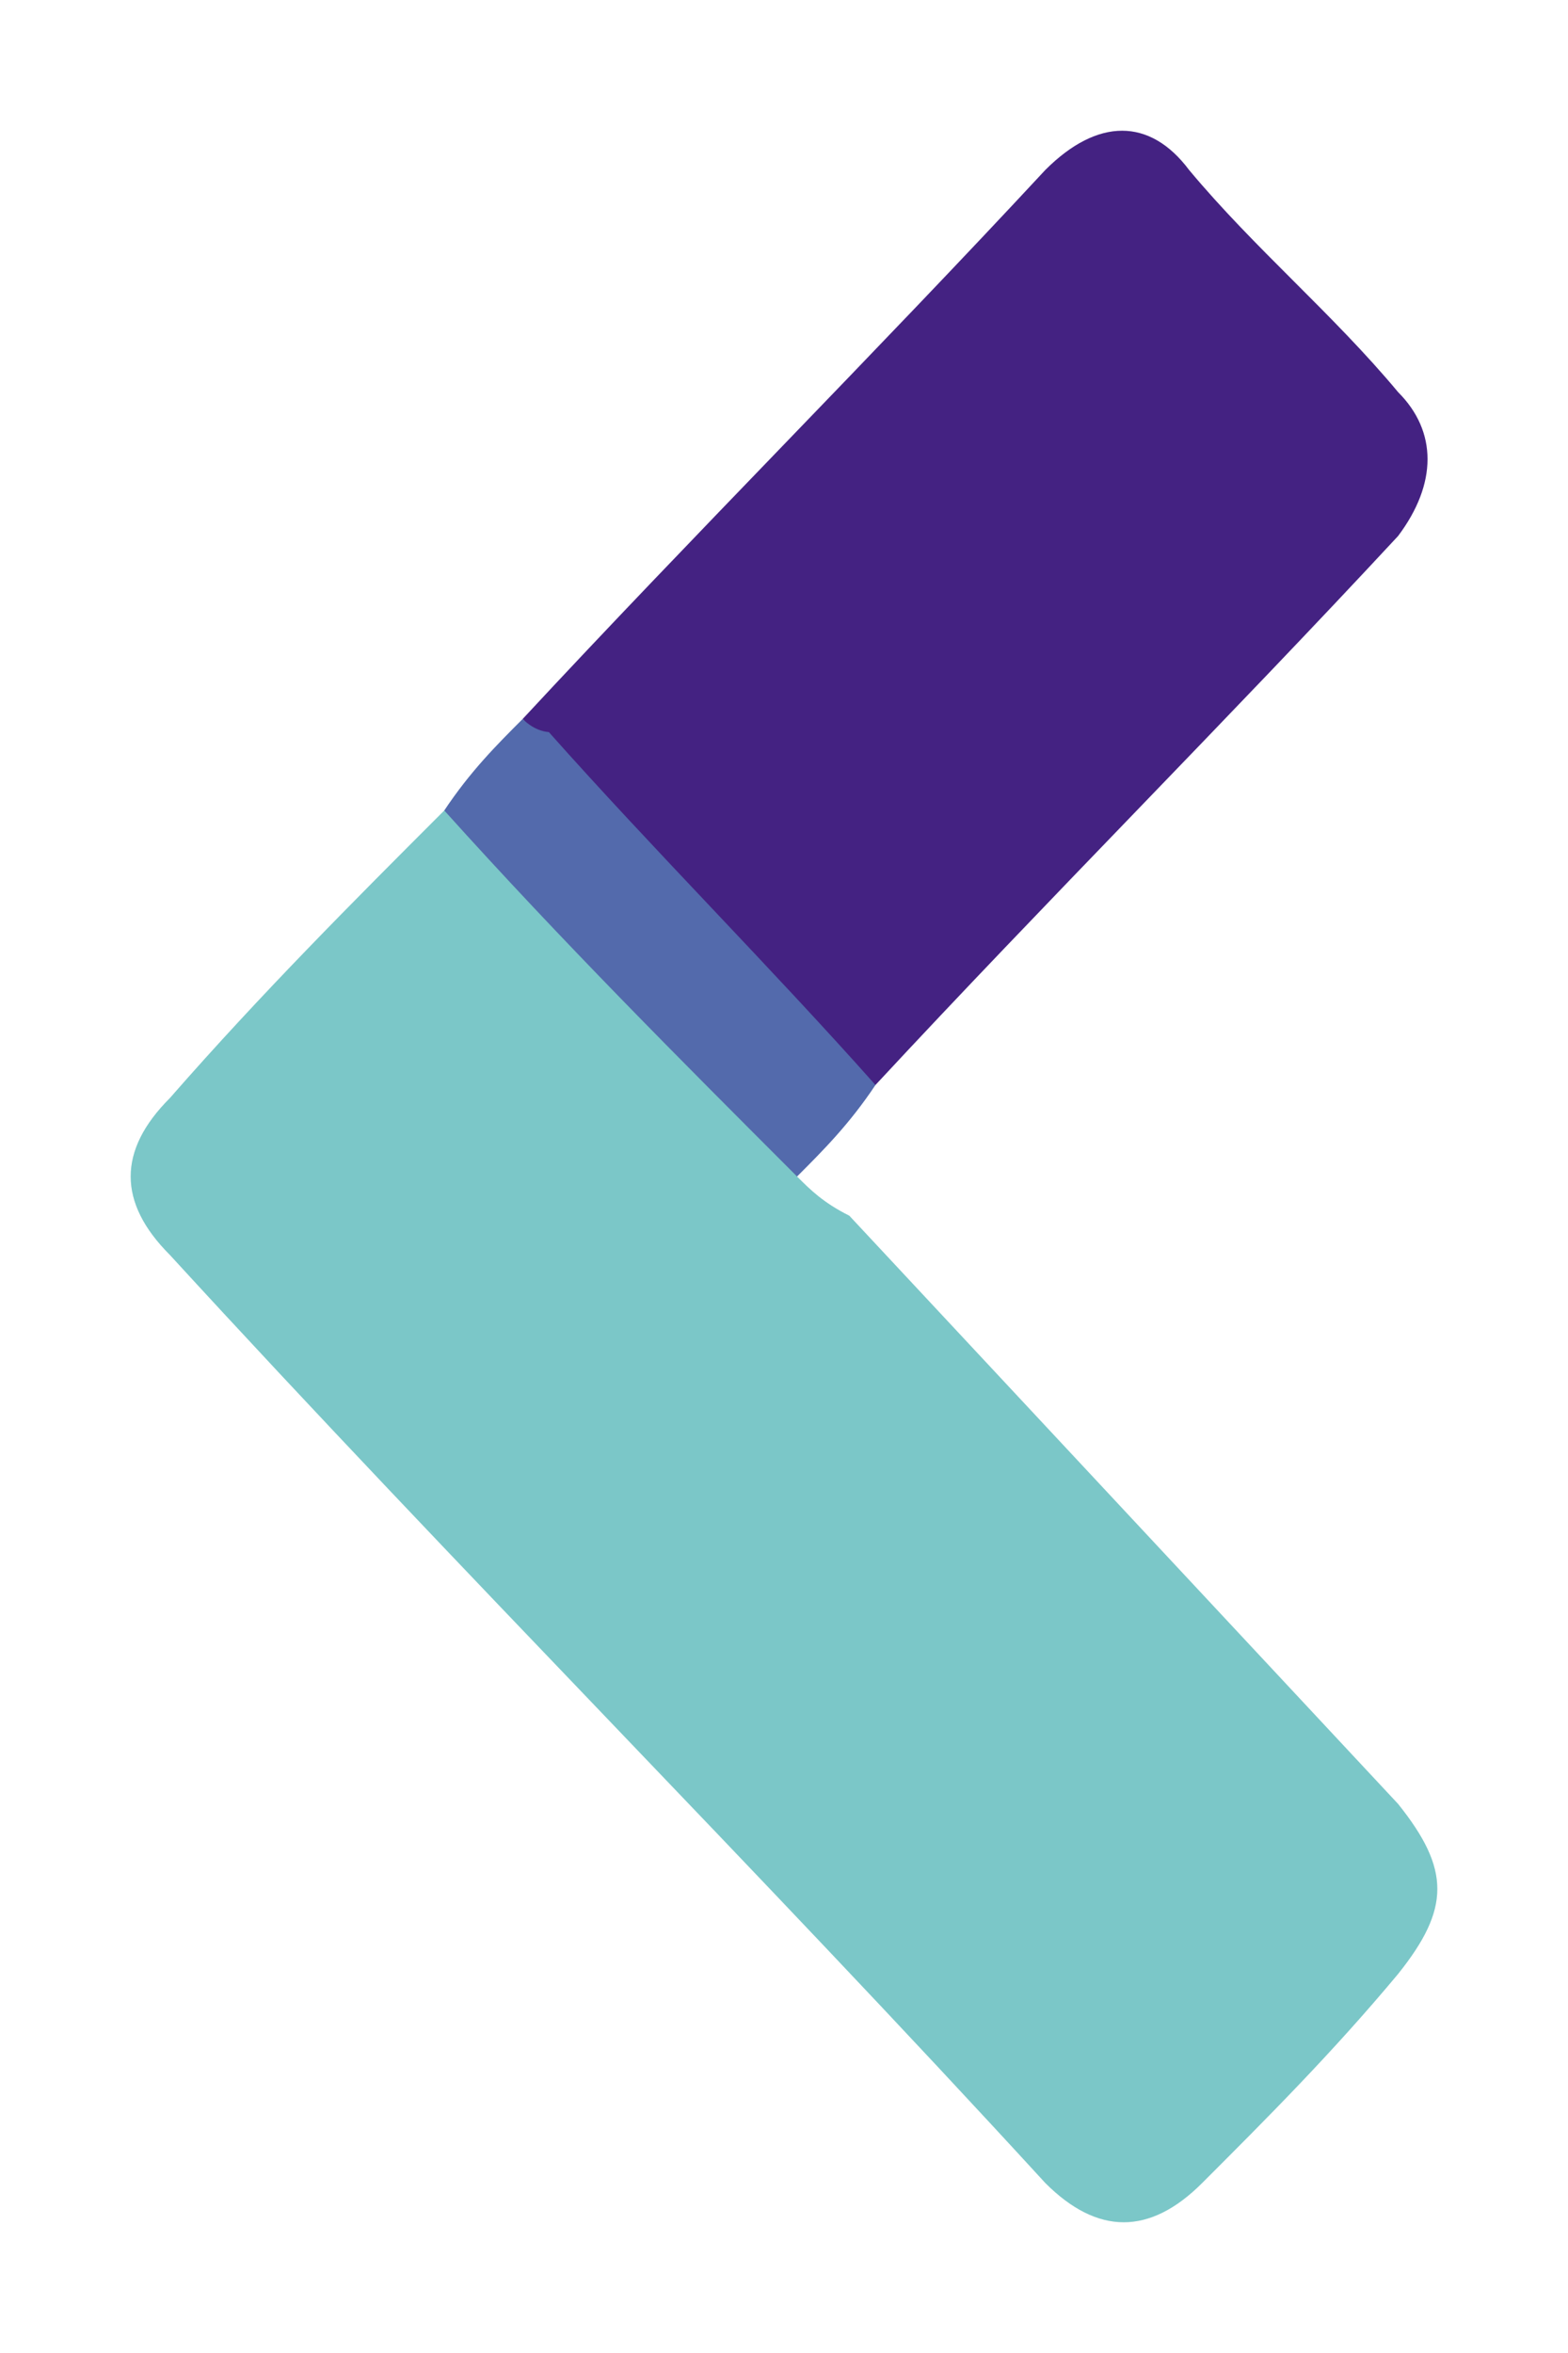
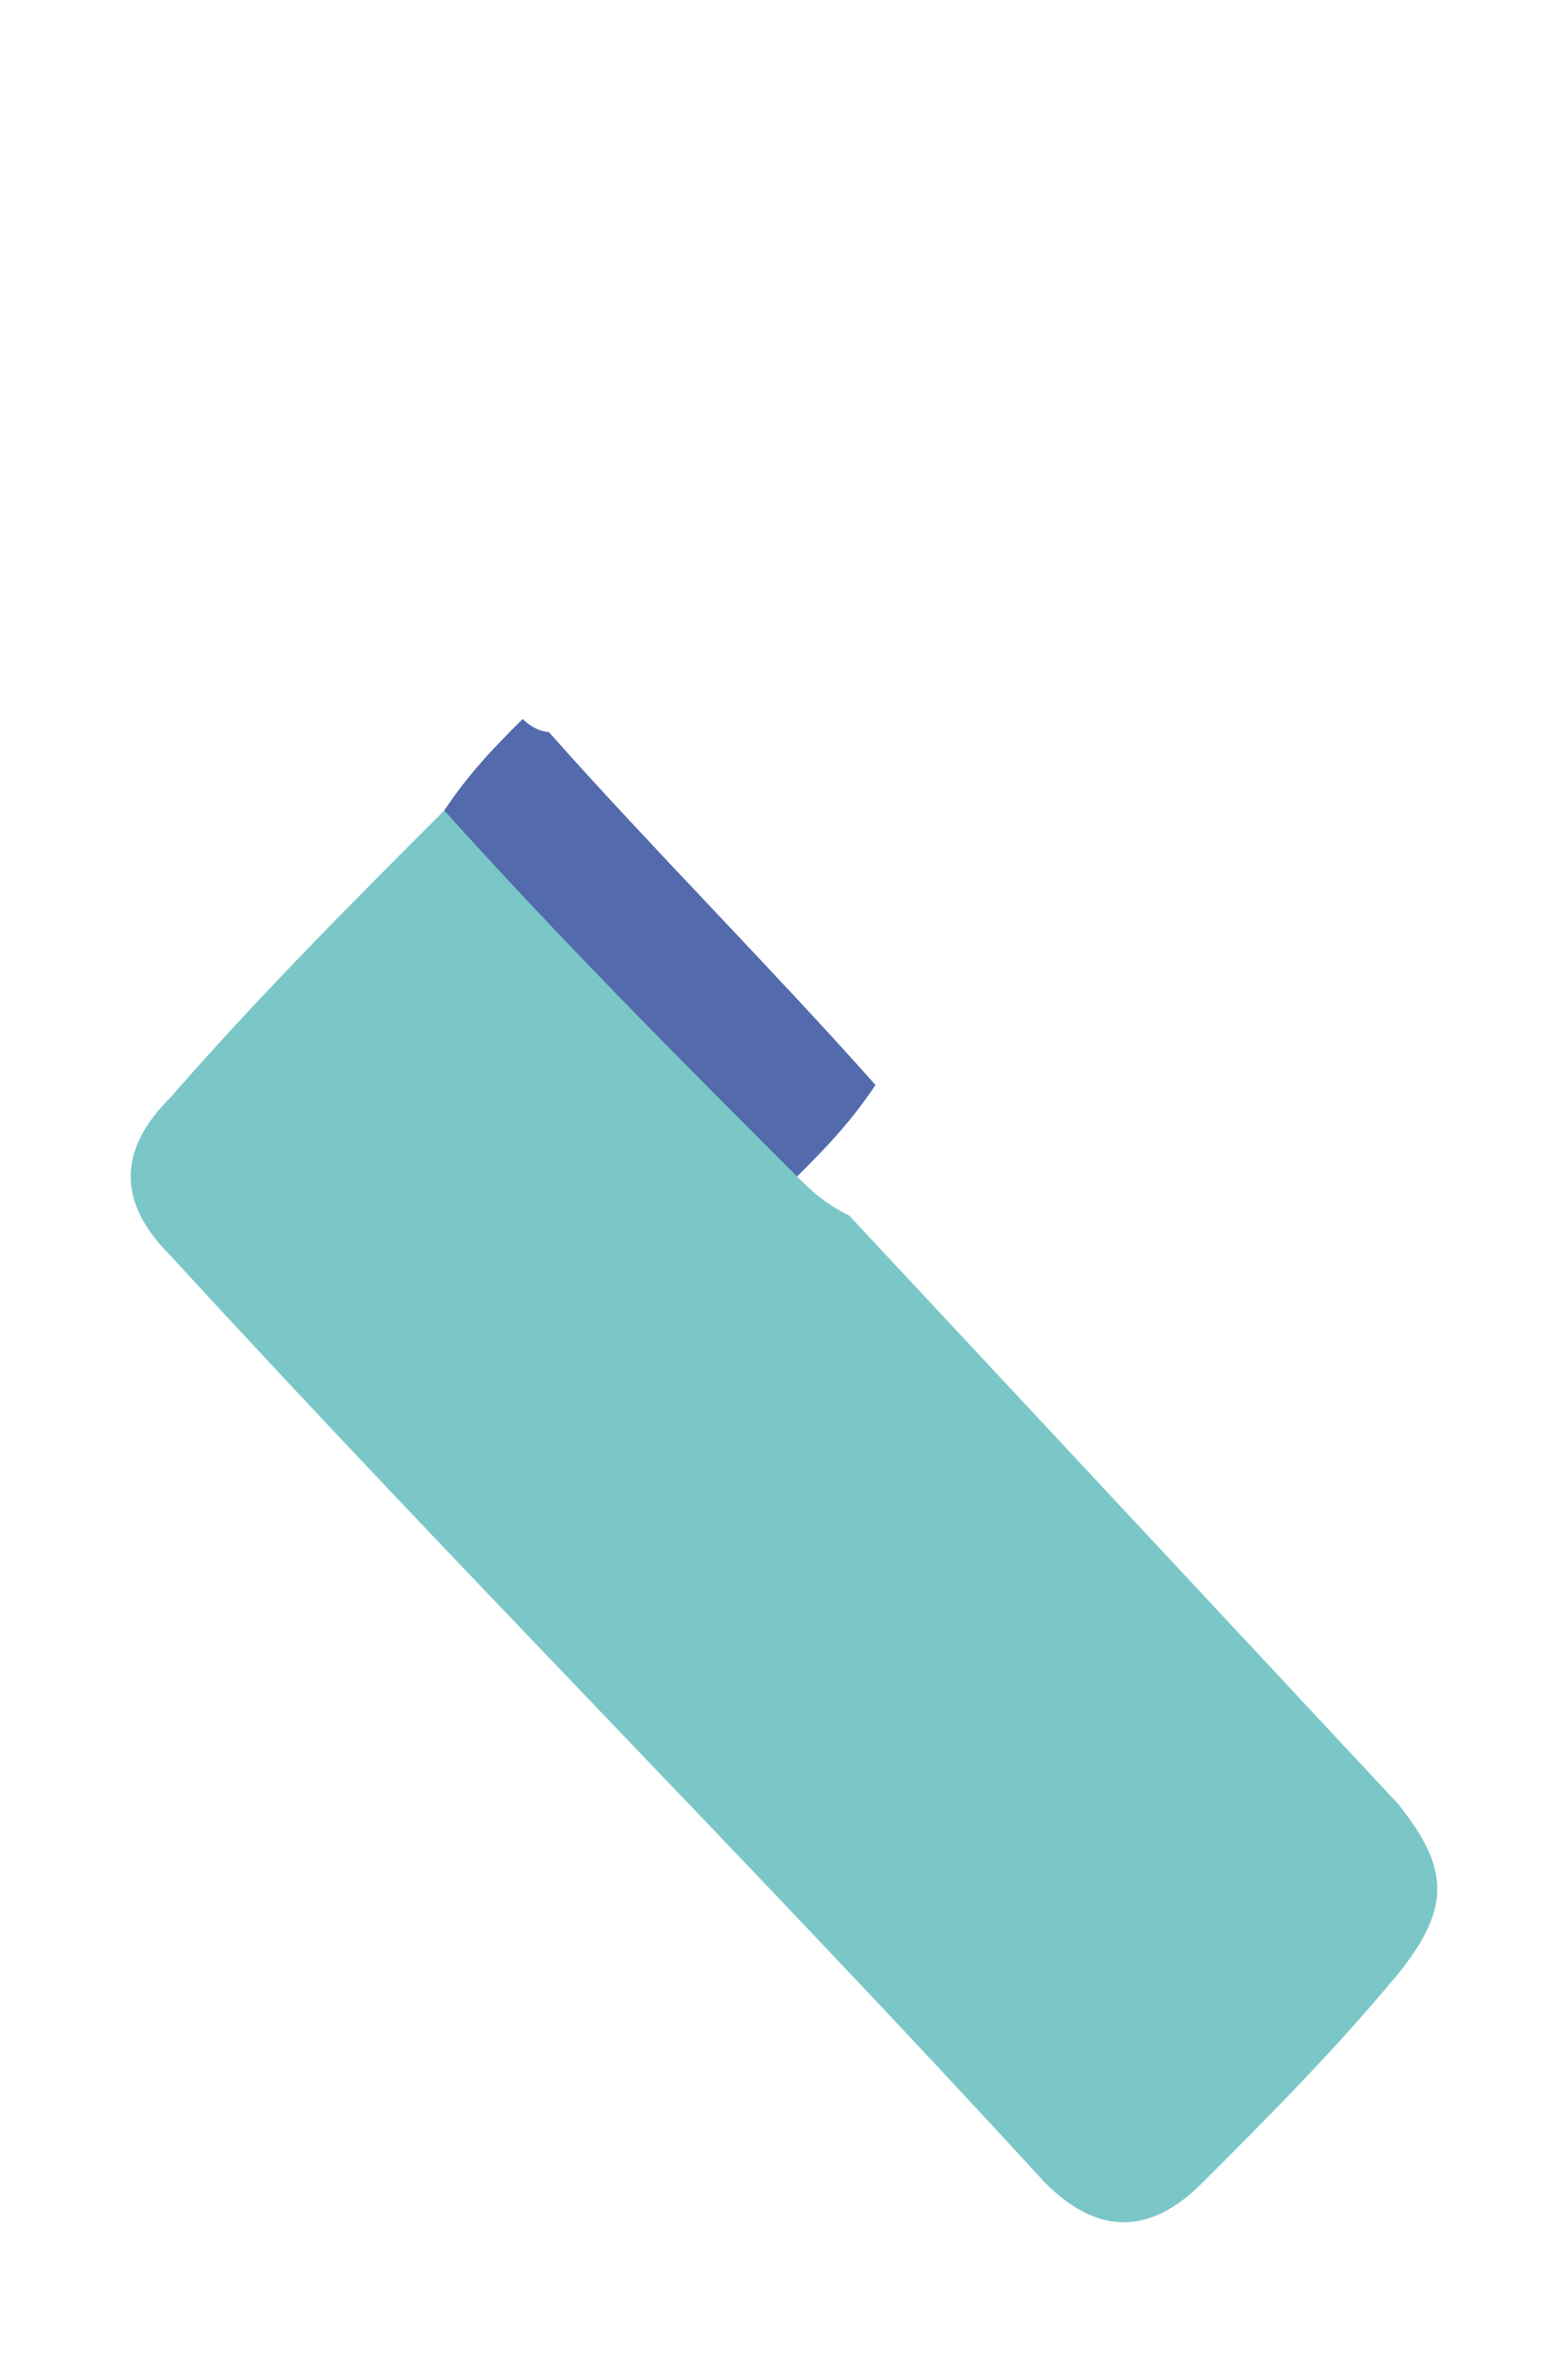
<svg xmlns="http://www.w3.org/2000/svg" version="1.1" id="Ebene_1" x="0px" y="0px" width="12px" height="18px" viewBox="0 0 12 18" style="enable-background:new 0 0 12 18;" xml:space="preserve">
  <style type="text/css">
	.st0{fill:#7BC7C8;}
	.st1{fill:#442282;}
	.st2{fill:#536AAC;}
</style>
  <g>
    <path class="st0" d="M3.4,6.2C2.7,6.9,2,7.6,1.3,8.4c-0.4,0.4-0.4,0.8,0,1.2C3.5,12,5.8,14.3,8,16.7c0.4,0.4,0.8,0.4,1.2,0   c0.5-0.5,1-1,1.5-1.6c0.4-0.5,0.4-0.8,0-1.3c-1.4-1.5-2.8-3-4.2-4.5C6.3,9.2,6.2,9.1,6.1,9C6.1,8.9,6,8.8,6,8.7   C5.2,7.9,4.4,7.1,3.7,6.3C3.6,6.3,3.5,6.2,3.4,6.2z" />
-     <path class="st1" d="M6.7,8.3c1.3-1.4,2.7-2.8,4-4.2c0.3-0.4,0.3-0.8,0-1.1c-0.5-0.6-1.1-1.1-1.6-1.7C8.8,0.9,8.4,0.9,8,1.3   C6.7,2.7,5.3,4.1,4,5.5c0.8,0.9,1.7,1.8,2.5,2.7C6.6,8.3,6.7,8.3,6.7,8.3z" />
    <path class="st2" d="M6.7,8.3C5.9,7.4,5,6.5,4.2,5.6c0,0-0.1,0-0.2-0.1C3.8,5.7,3.6,5.9,3.4,6.2c0.9,1,1.8,1.9,2.7,2.8   C6.3,8.8,6.5,8.6,6.7,8.3z" />
  </g>
</svg>